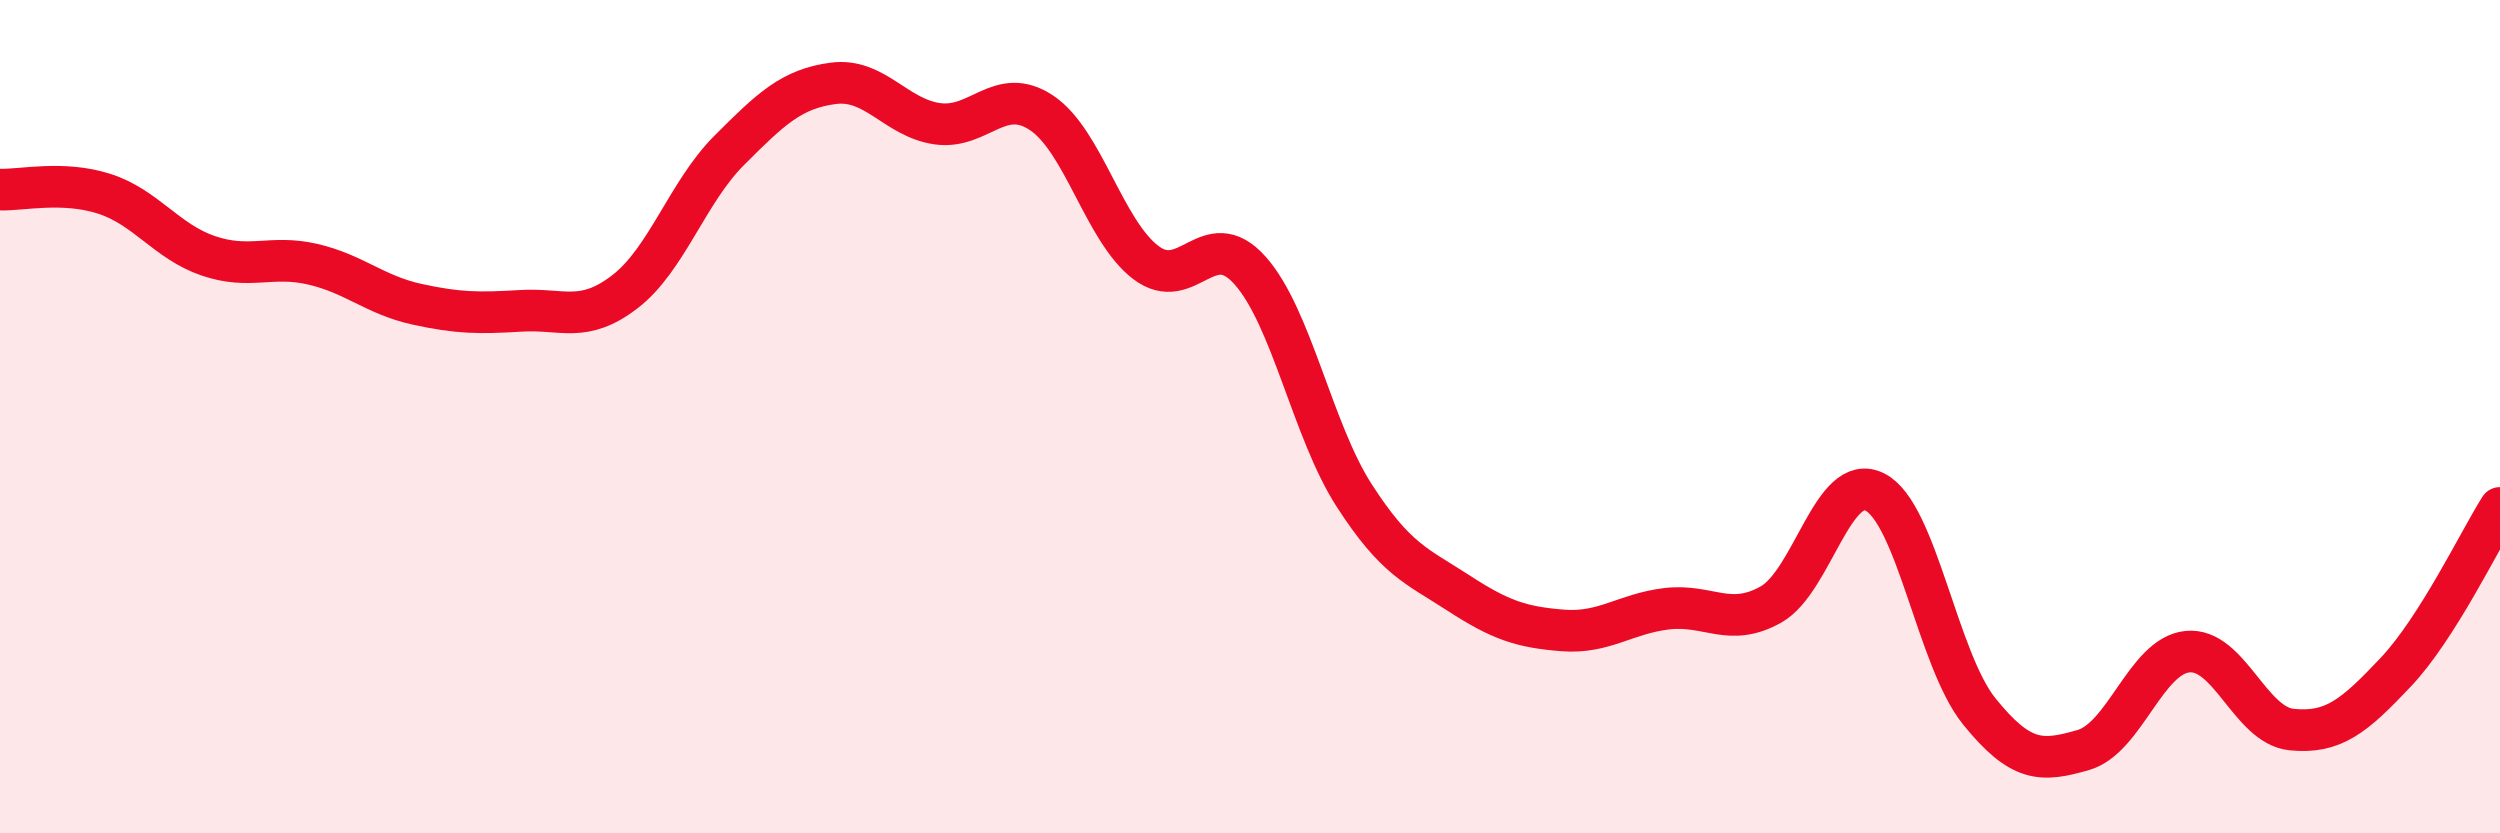
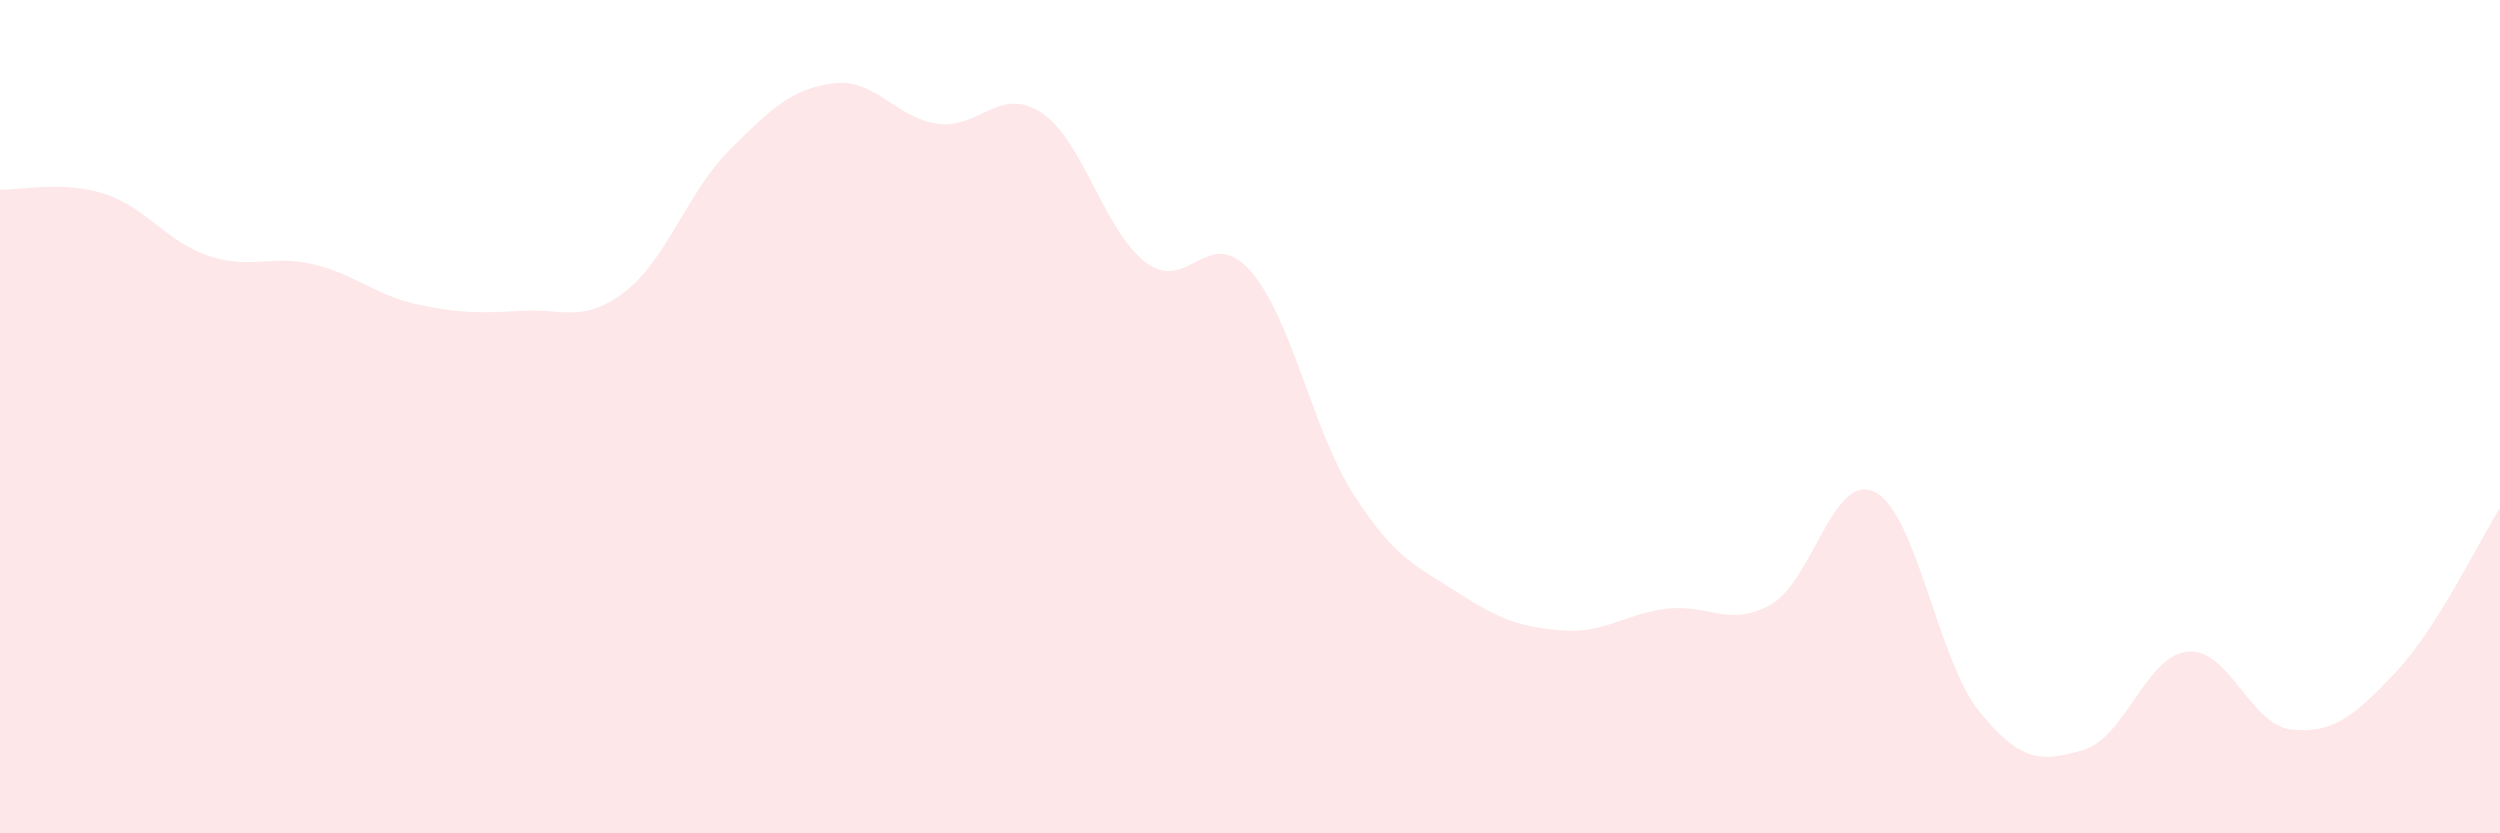
<svg xmlns="http://www.w3.org/2000/svg" width="60" height="20" viewBox="0 0 60 20">
  <path d="M 0,4.55 C 0.5,4.57 1.5,4.33 2.5,4.65 C 3.5,4.97 4,5.8 5,6.14 C 6,6.48 6.5,6.11 7.5,6.34 C 8.5,6.57 9,7.08 10,7.3 C 11,7.52 11.5,7.52 12.5,7.46 C 13.5,7.4 14,7.77 15,7 C 16,6.23 16.5,4.61 17.5,3.61 C 18.5,2.61 19,2.13 20,2 C 21,1.87 21.5,2.83 22.5,2.97 C 23.5,3.11 24,2.04 25,2.71 C 26,3.38 26.5,5.54 27.5,6.3 C 28.5,7.06 29,5.37 30,6.49 C 31,7.61 31.5,10.34 32.5,11.89 C 33.5,13.44 34,13.58 35,14.23 C 36,14.88 36.5,15.05 37.5,15.13 C 38.5,15.21 39,14.73 40,14.61 C 41,14.49 41.5,15.07 42.5,14.51 C 43.5,13.95 44,11.3 45,11.81 C 46,12.32 46.5,15.83 47.5,17.07 C 48.5,18.31 49,18.29 50,18 C 51,17.71 51.5,15.74 52.5,15.64 C 53.5,15.54 54,17.41 55,17.51 C 56,17.61 56.5,17.19 57.5,16.13 C 58.5,15.07 59.5,12.98 60,12.19L60 20L0 20Z" fill="#EB0A25" opacity="0.1" stroke-linecap="round" stroke-linejoin="round" />
-   <path d="M 0,4.55 C 0.5,4.57 1.5,4.33 2.5,4.65 C 3.5,4.97 4,5.8 5,6.14 C 6,6.48 6.5,6.11 7.5,6.34 C 8.5,6.57 9,7.08 10,7.3 C 11,7.52 11.5,7.52 12.5,7.46 C 13.5,7.4 14,7.77 15,7 C 16,6.23 16.5,4.61 17.5,3.61 C 18.5,2.61 19,2.13 20,2 C 21,1.87 21.5,2.83 22.5,2.97 C 23.5,3.11 24,2.04 25,2.71 C 26,3.38 26.5,5.54 27.5,6.3 C 28.5,7.06 29,5.37 30,6.49 C 31,7.61 31.5,10.34 32.5,11.89 C 33.5,13.44 34,13.58 35,14.23 C 36,14.88 36.5,15.05 37.5,15.13 C 38.5,15.21 39,14.73 40,14.61 C 41,14.49 41.5,15.07 42.5,14.51 C 43.5,13.95 44,11.3 45,11.81 C 46,12.32 46.5,15.83 47.5,17.07 C 48.5,18.31 49,18.29 50,18 C 51,17.71 51.5,15.74 52.5,15.64 C 53.5,15.54 54,17.41 55,17.51 C 56,17.61 56.5,17.19 57.5,16.13 C 58.5,15.07 59.5,12.98 60,12.19" stroke="#EB0A25" stroke-width="1" fill="none" stroke-linecap="round" stroke-linejoin="round" />
</svg>